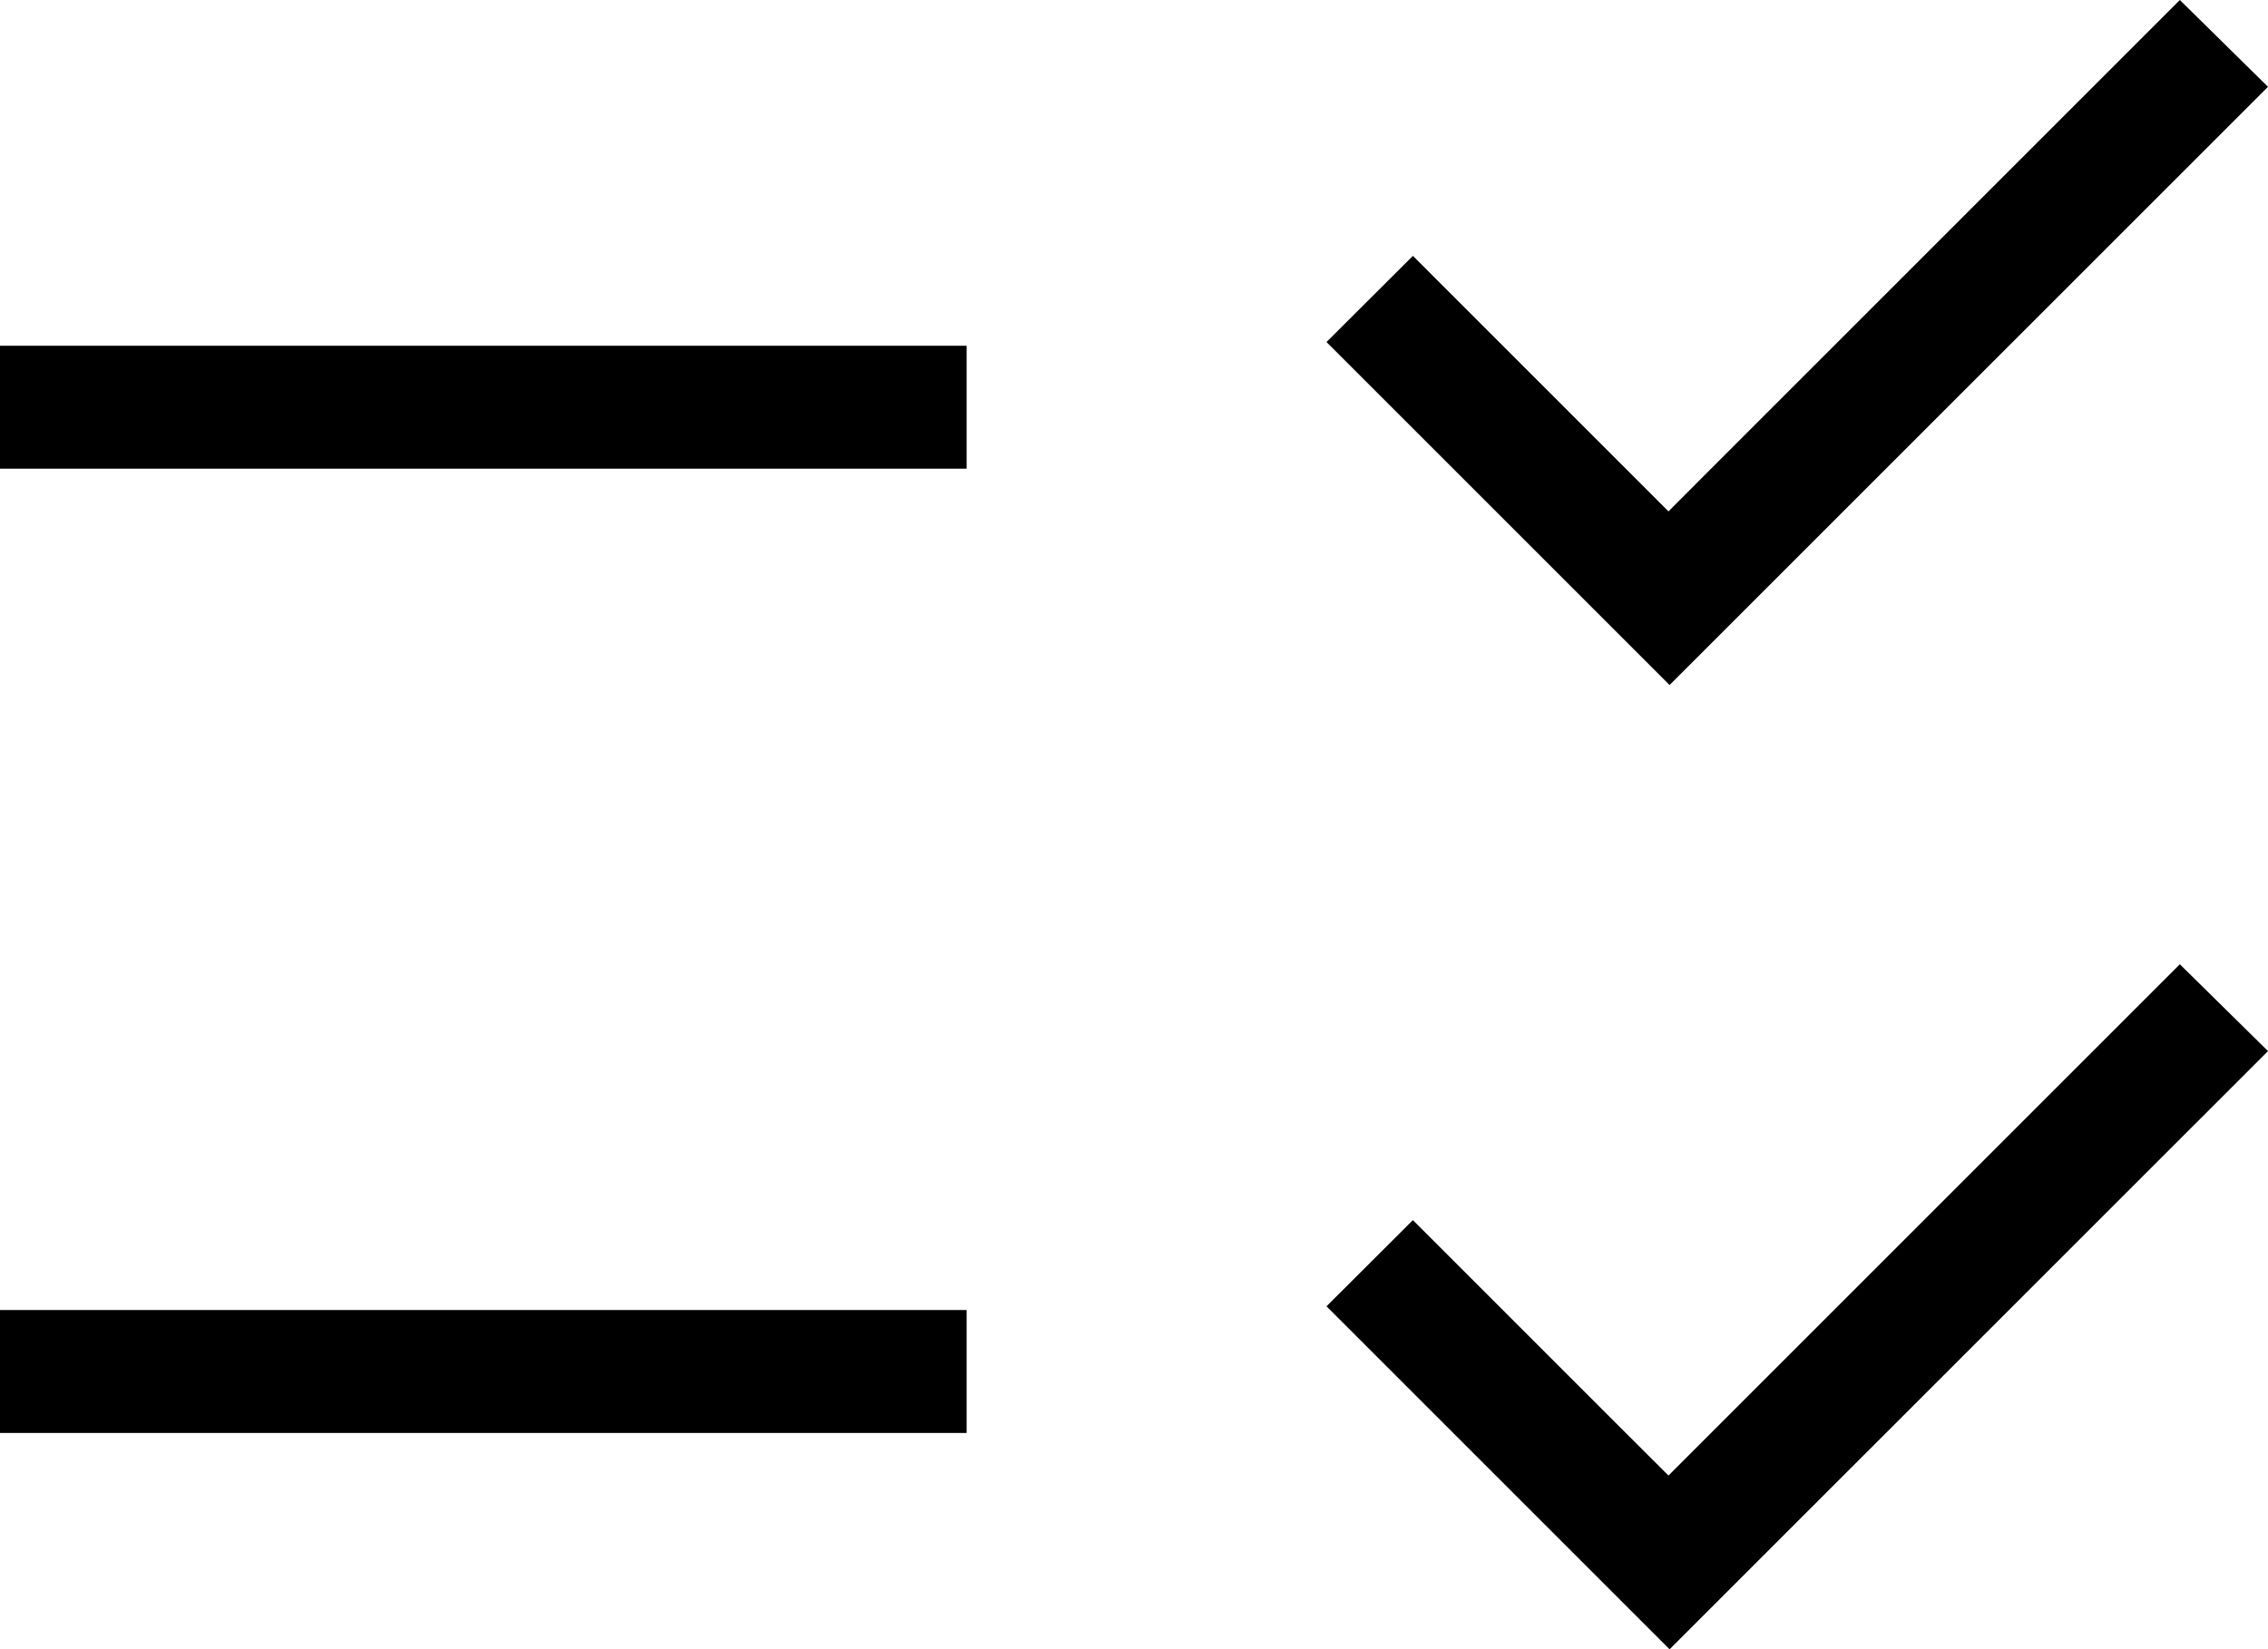
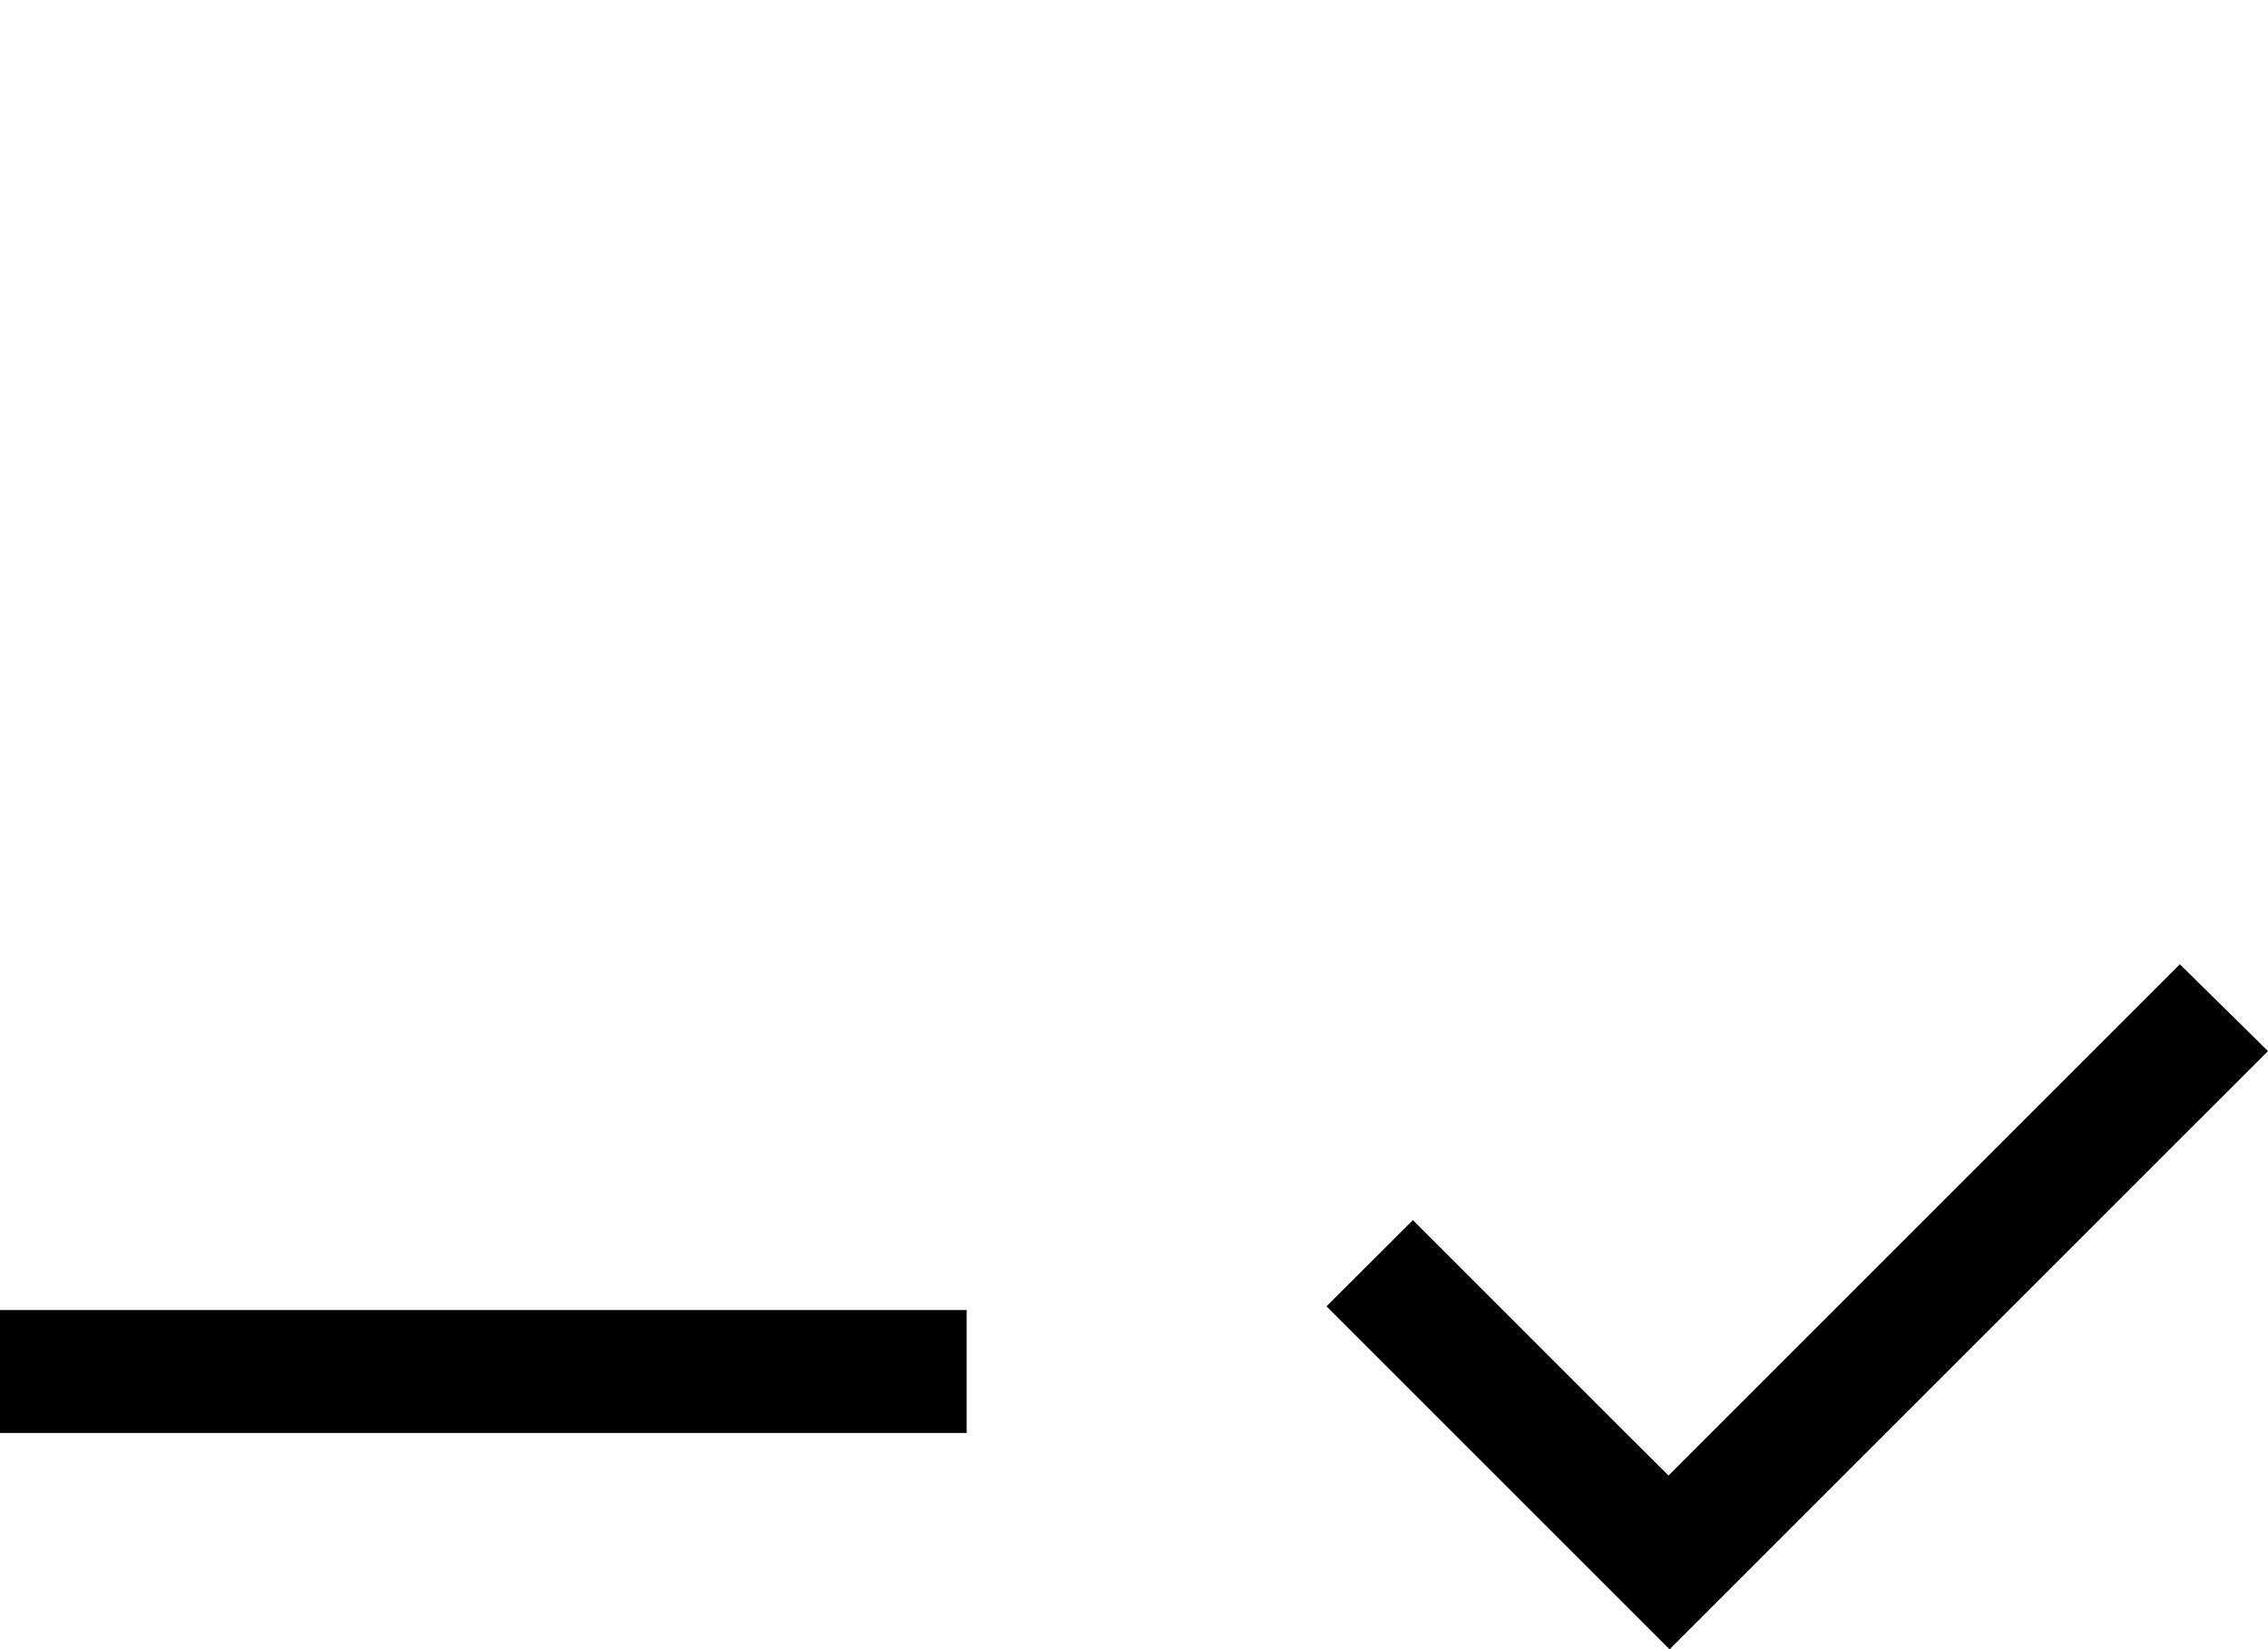
<svg xmlns="http://www.w3.org/2000/svg" id="Lager_2" data-name="Lager 2" viewBox="0 0 206.59 150.26">
  <g id="Lager_1-2" data-name="Lager 1">
    <g>
-       <rect x="0" y="31.5" width="88.05" height="11.2" />
      <rect x="0" y="119.35" width="88.05" height="11.2" />
-       <polygon points="206.59 7.91 152.08 62.41 120.83 31.16 128.7 23.31 148.16 42.77 151.98 46.59 155.79 42.77 198.56 0 206.59 7.91" />
      <polygon points="206.59 95.76 152.08 150.26 120.83 119.01 128.7 111.16 148.16 130.62 151.98 134.43 198.56 87.85 206.59 95.76" />
    </g>
  </g>
</svg>